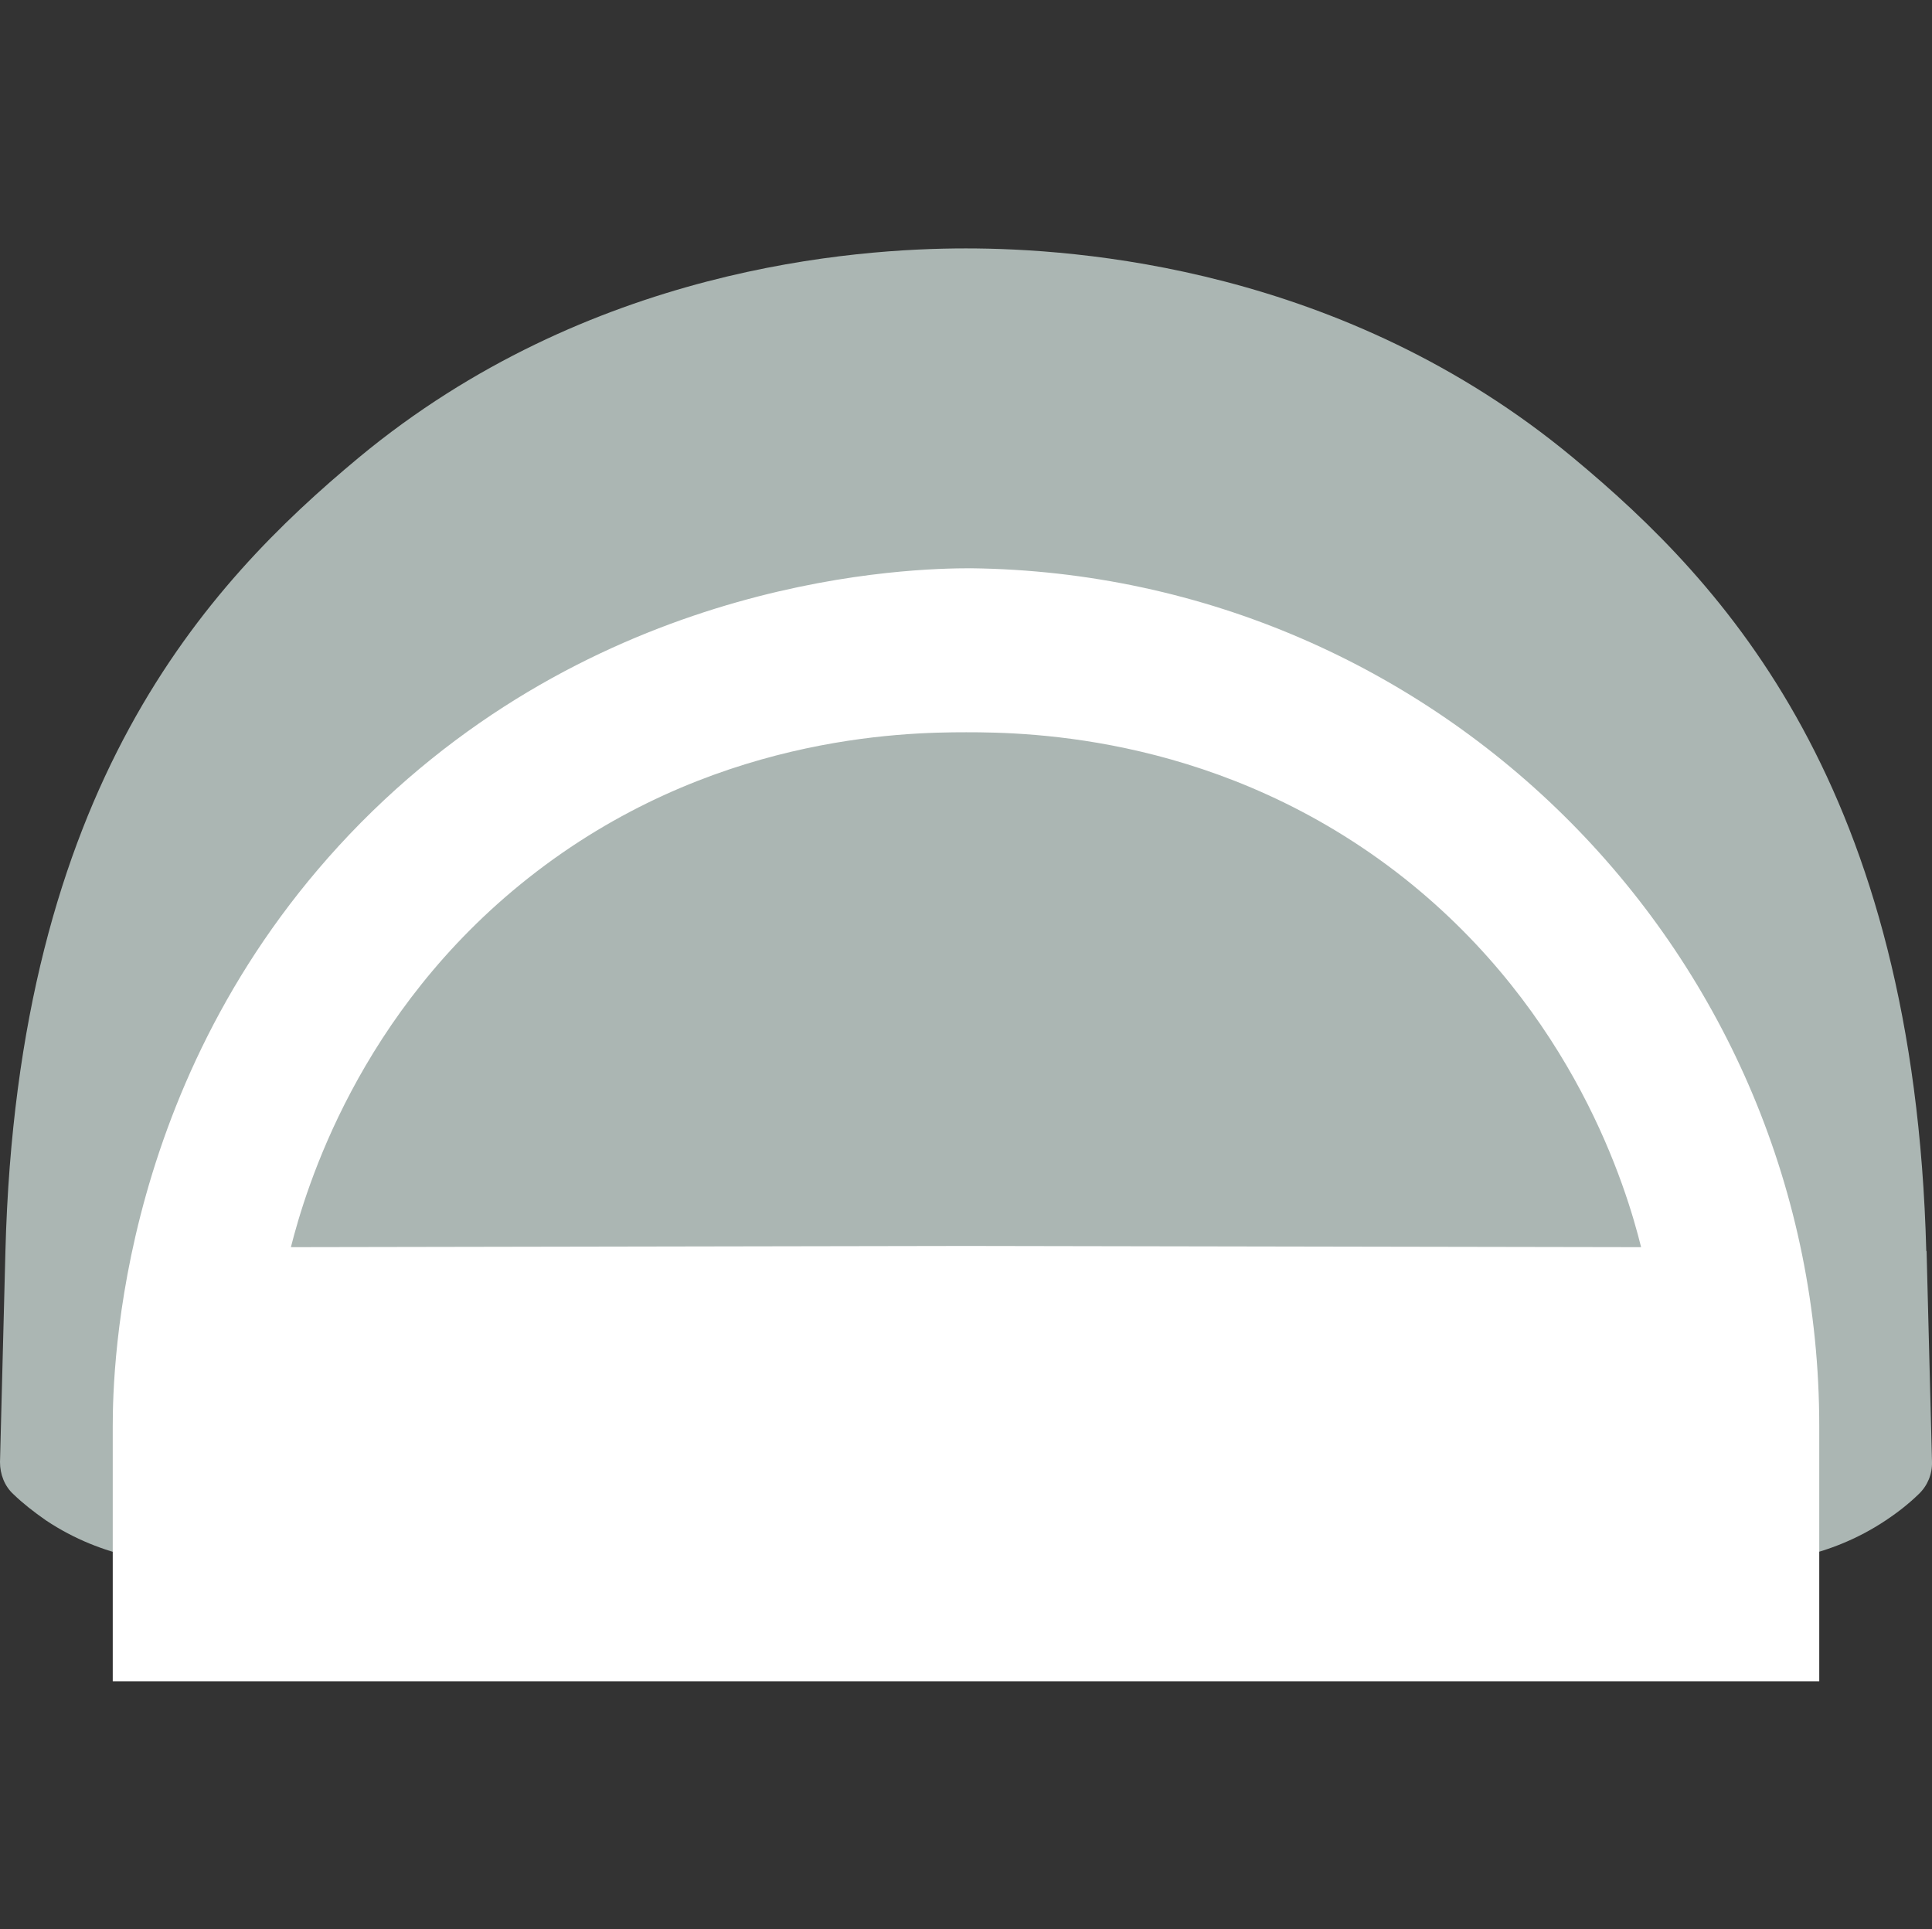
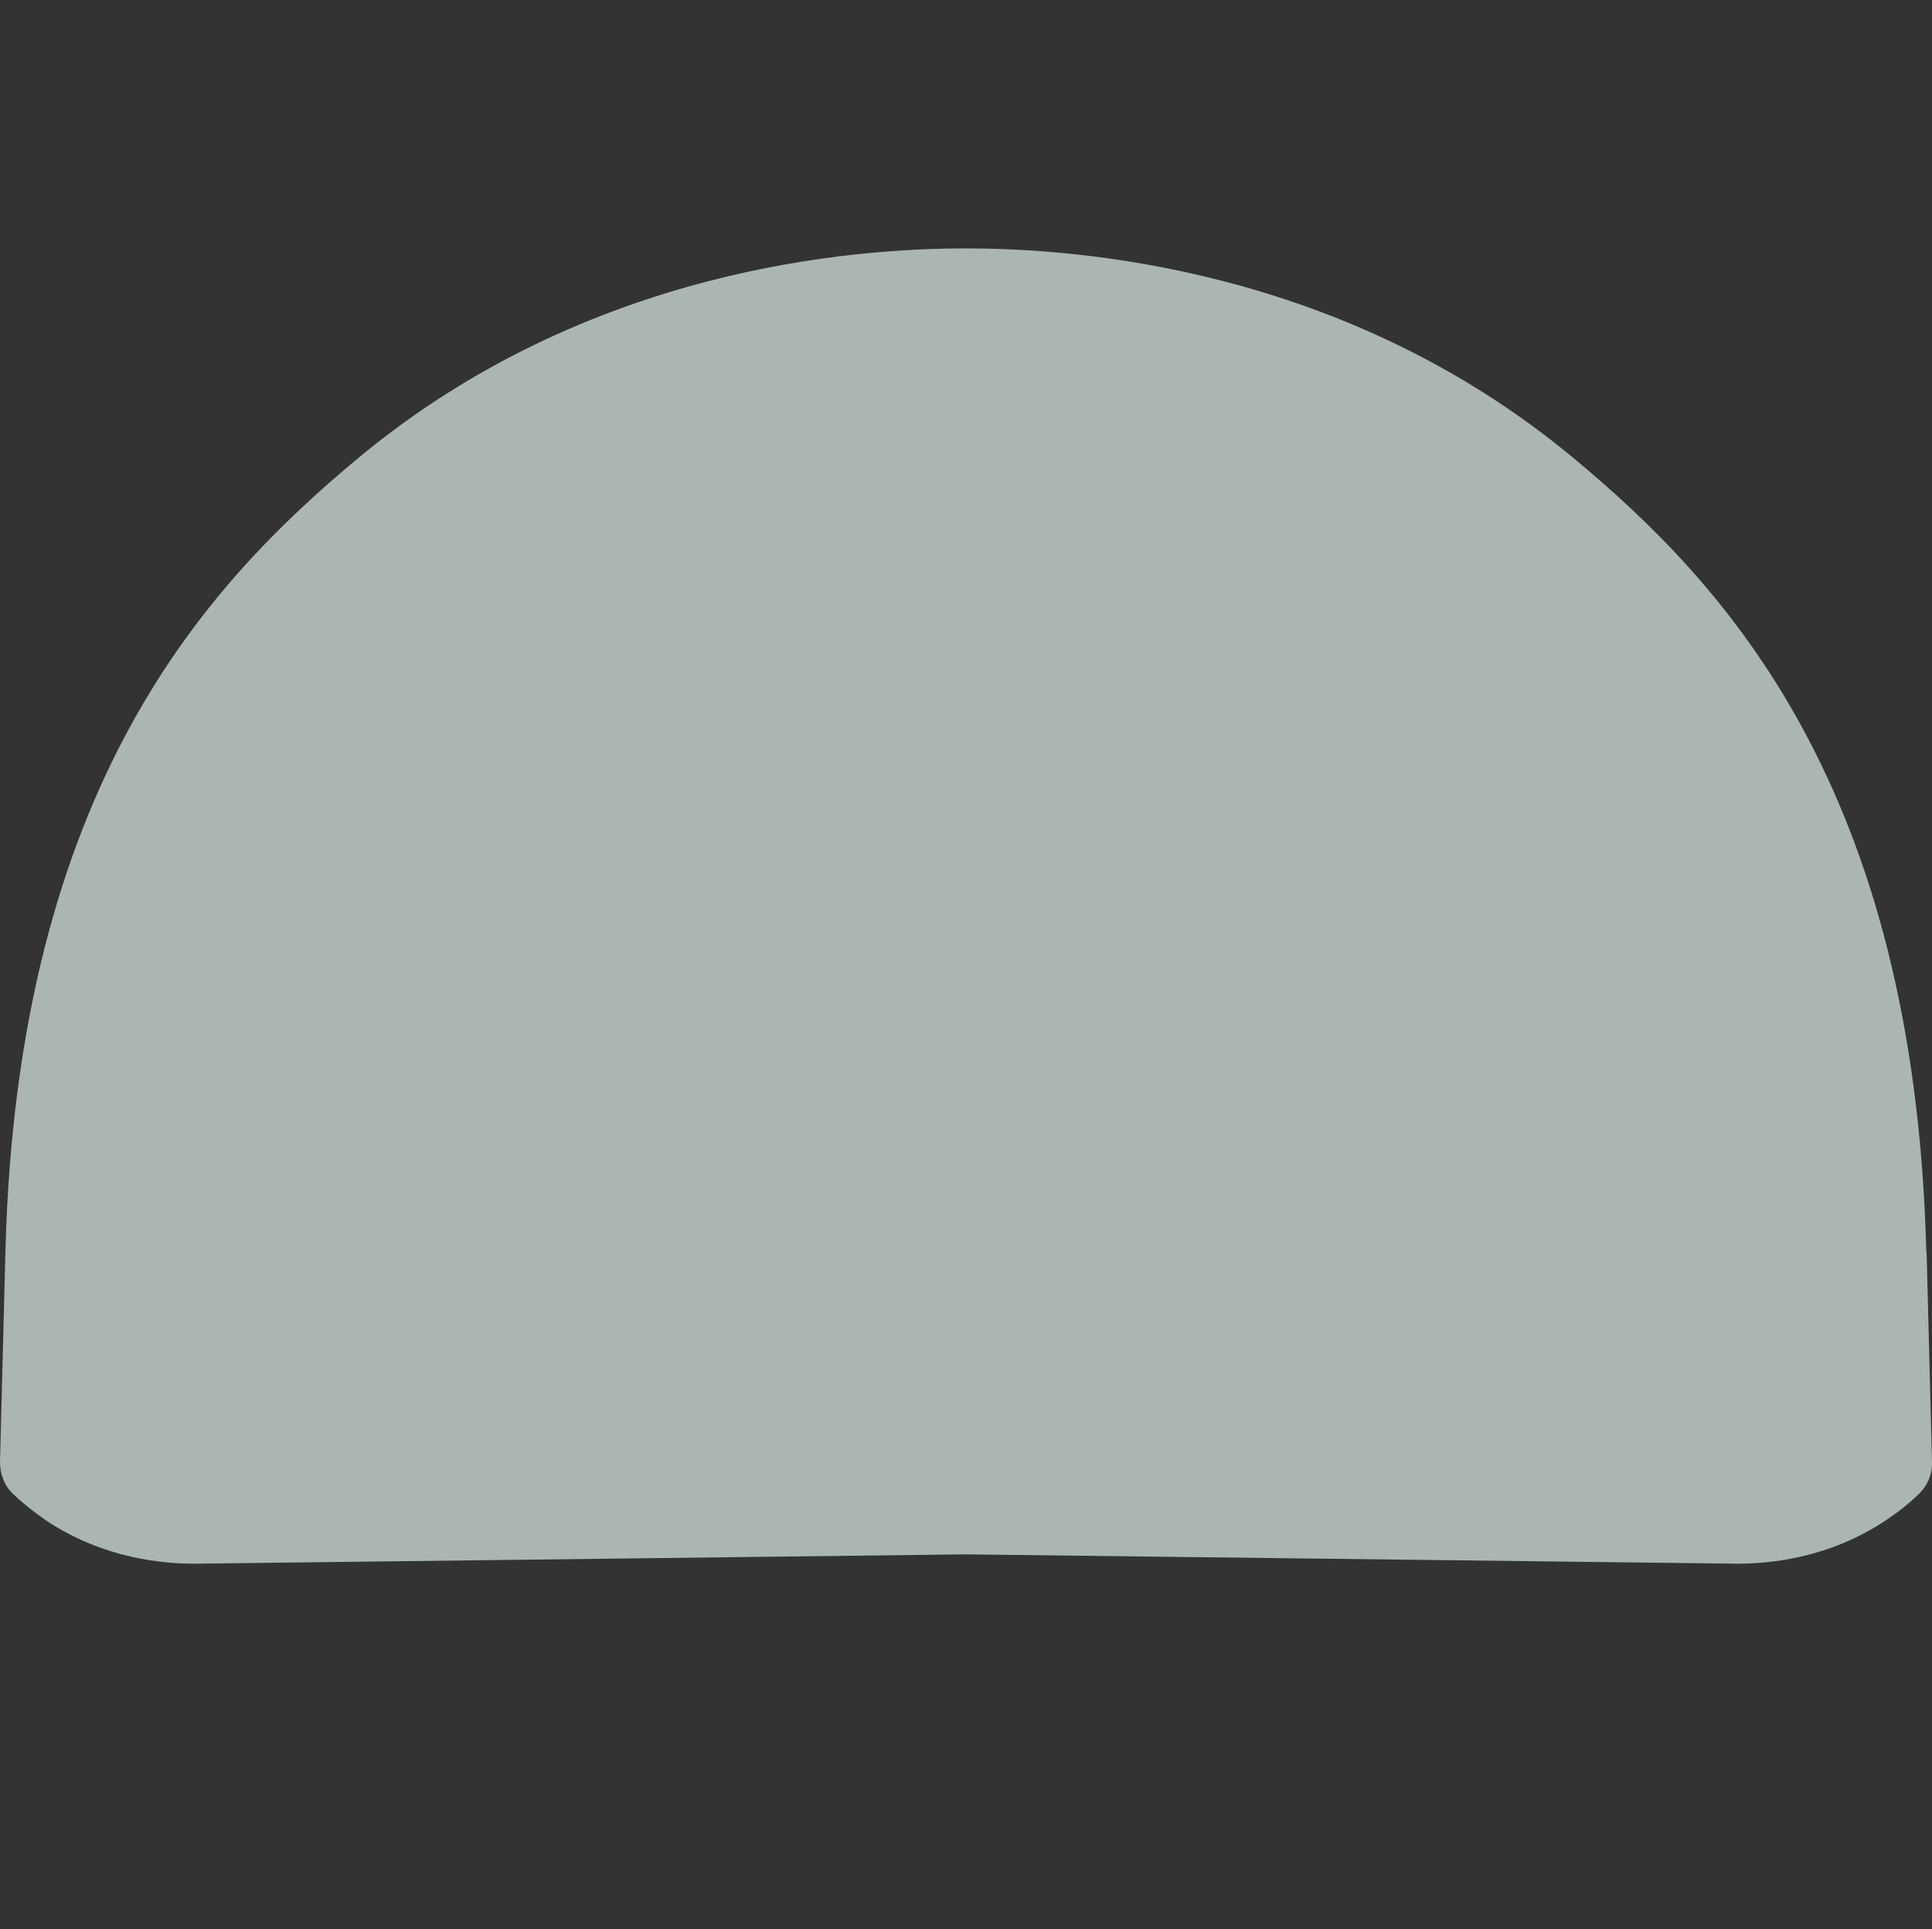
<svg xmlns="http://www.w3.org/2000/svg" id="Layer_2" data-name="Layer 2" viewBox="0 0 64.09 64">
  <rect x="0" y="0" width="64.09" height="64" fill="#333333" stroke="none" />
  <defs>
    <style>
      .cls-1 {
        fill: none;
      }

      .cls-2 {
        fill: #fff;
      }

      .cls-3 {
        fill: #abb6b3;
      }
    </style>
  </defs>
  <g id="Layer_1-2" data-name="Layer 1">
    <g>
      <g>
        <path class="cls-3" d="m63.9,41.5c-.4-15.4-6.66-22.12-11.72-26.32-7.61-6.32-16.46-6.94-20.14-6.94s-12.52.62-20.14,6.94C6.85,19.38.58,26.1.18,41.5c-.06,2.33-.12,4.67-.18,7,0,.4.15.8.45,1.07.31.3.67.58,1.07.86,1.93,1.29,3.93,1.44,4.94,1.44l25.58-.31,25.58.31c1.01,0,3.01-.15,4.94-1.44.42-.28.77-.56,1.08-.86.3-.28.46-.67.45-1.07-.06-2.33-.12-4.67-.18-7" />
-         <path class="cls-2" d="m32.04,41.33c-7.46.01-14.93.03-22.39.04.49-1.93,2.23-7.78,7.87-12.24,5.98-4.73,12.45-4.84,14.53-4.84s8.53.1,14.53,4.84c5.64,4.47,7.38,10.3,7.86,12.24-7.46-.01-14.93-.03-22.39-.04Zm.16-22.48c-1.88,0-12.06.19-20.23,8.44C3.95,35.41,3.74,45.38,3.74,47.31v8.46h56.61v-8.46c0-15.61-12.57-28.28-28.15-28.46Z" />
      </g>
      <rect class="cls-1" x=".04" width="64" height="64" />
    </g>
  </g>
</svg>